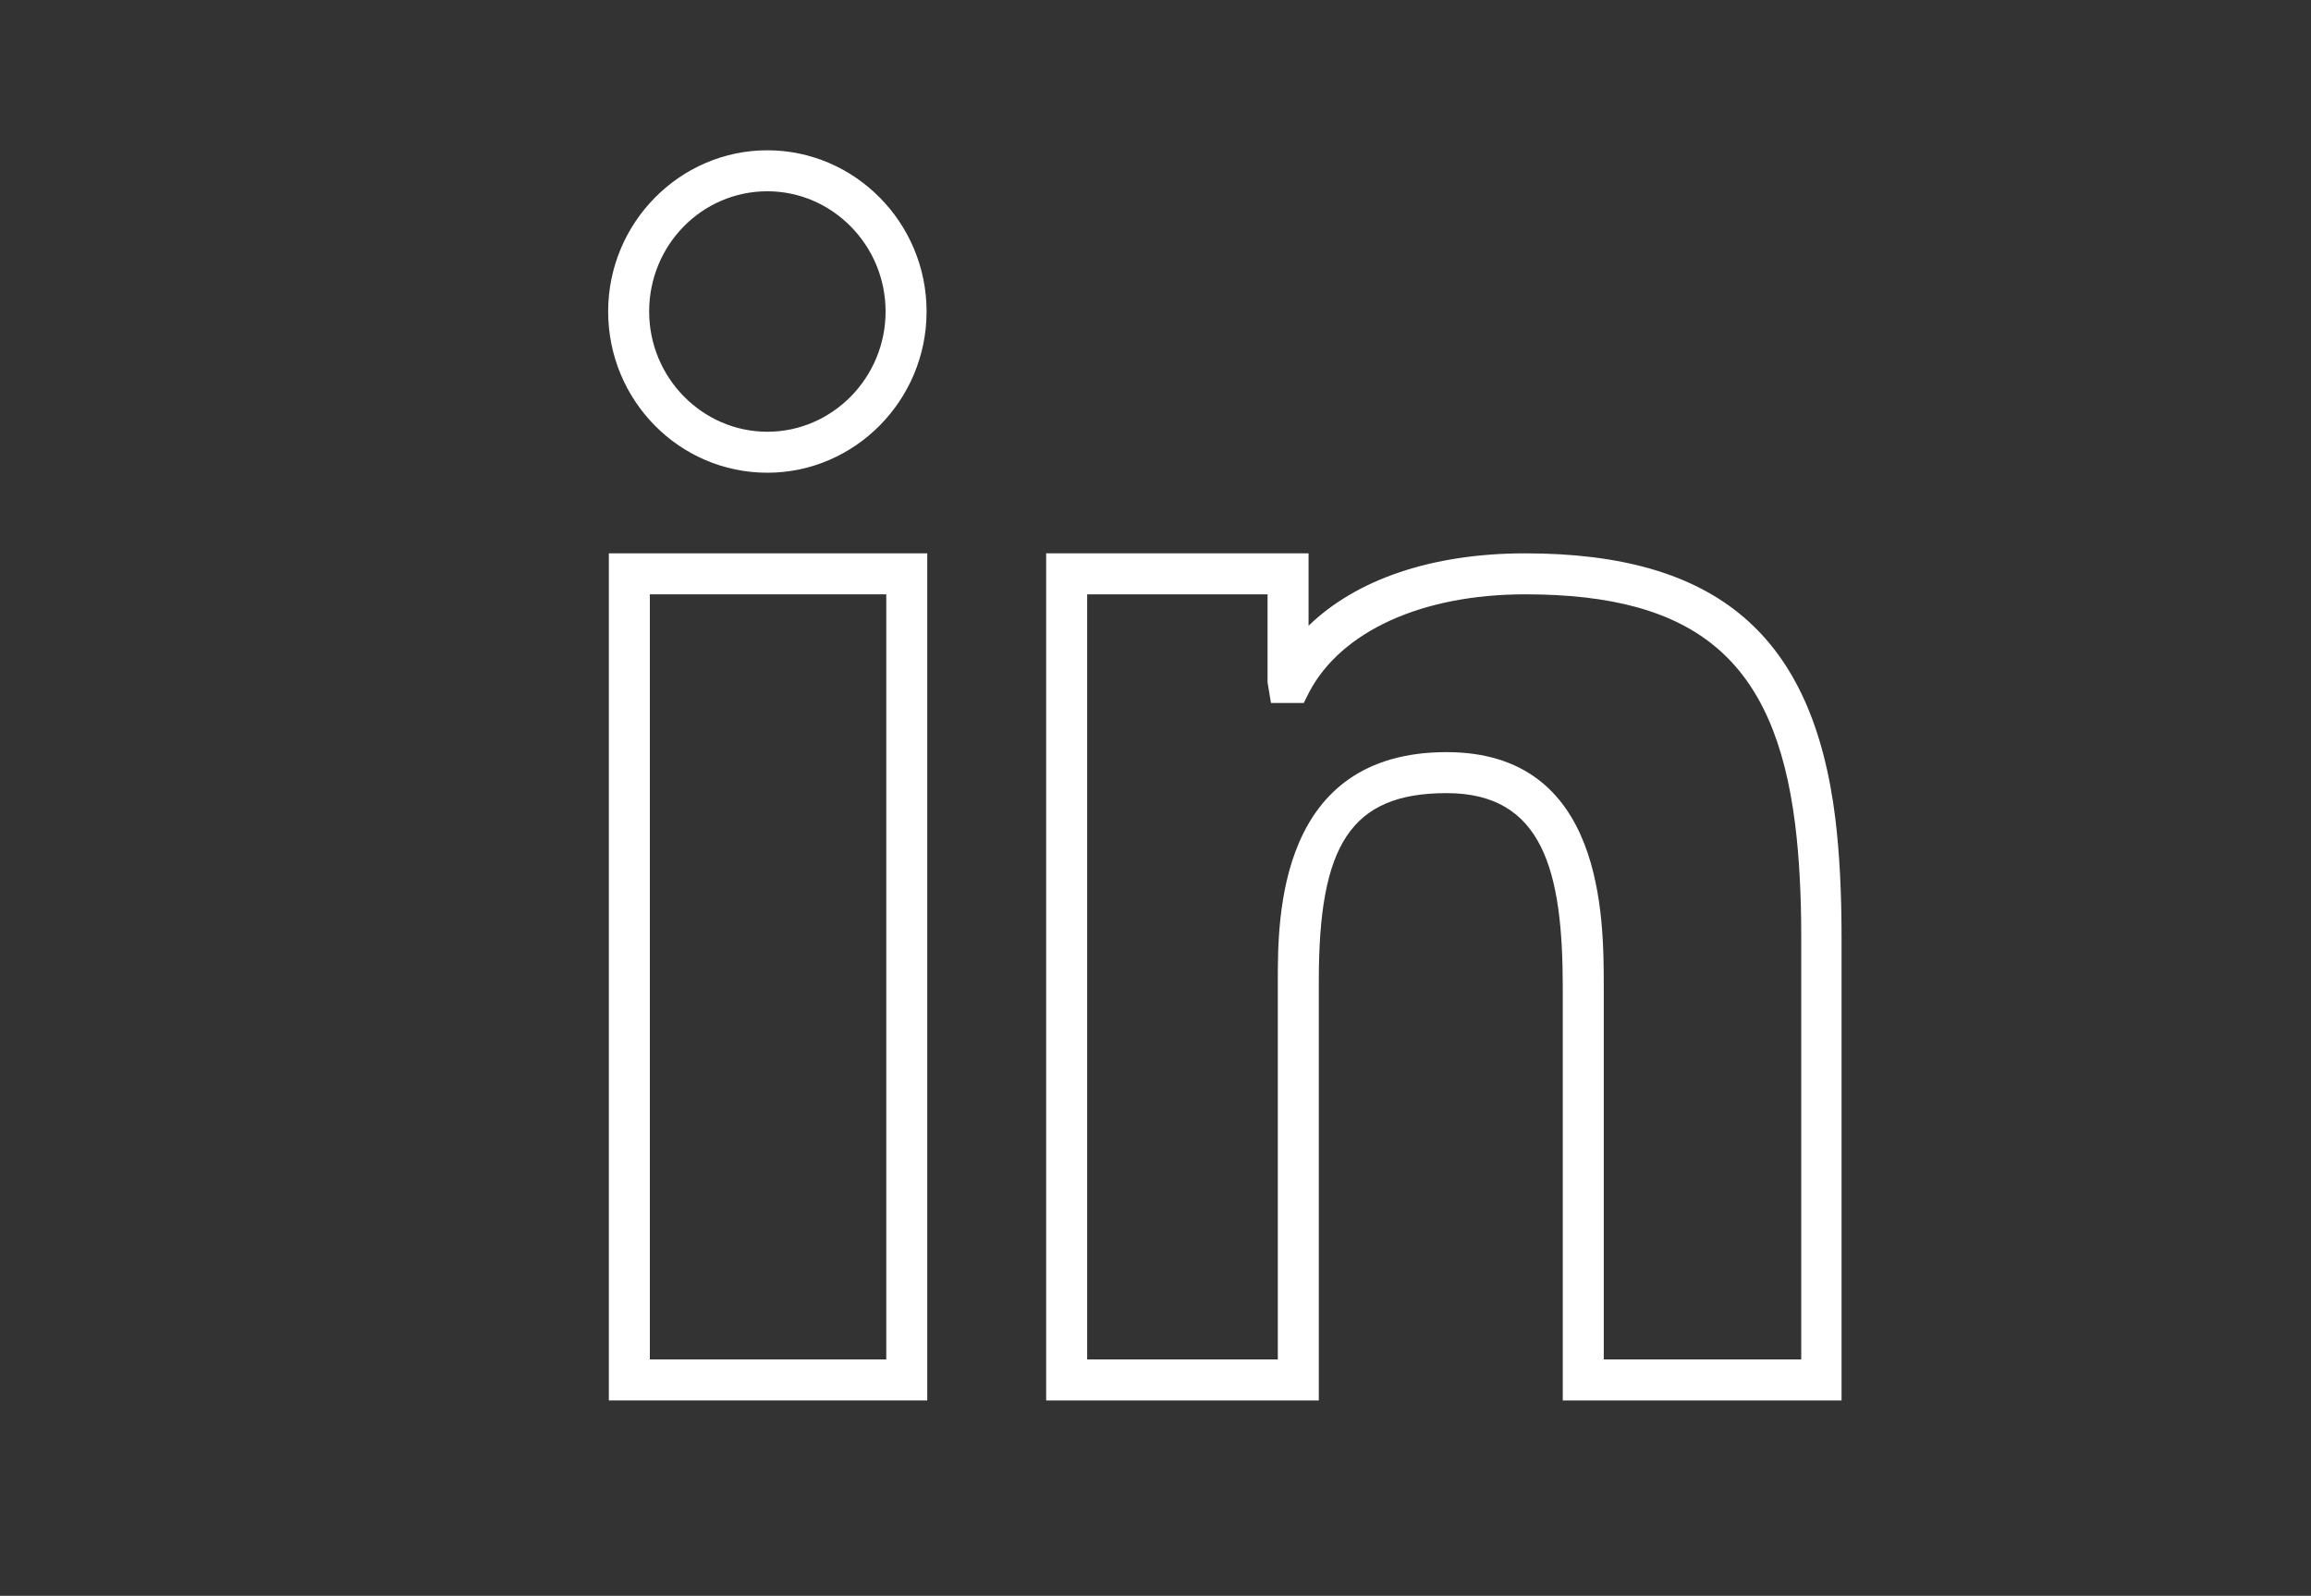
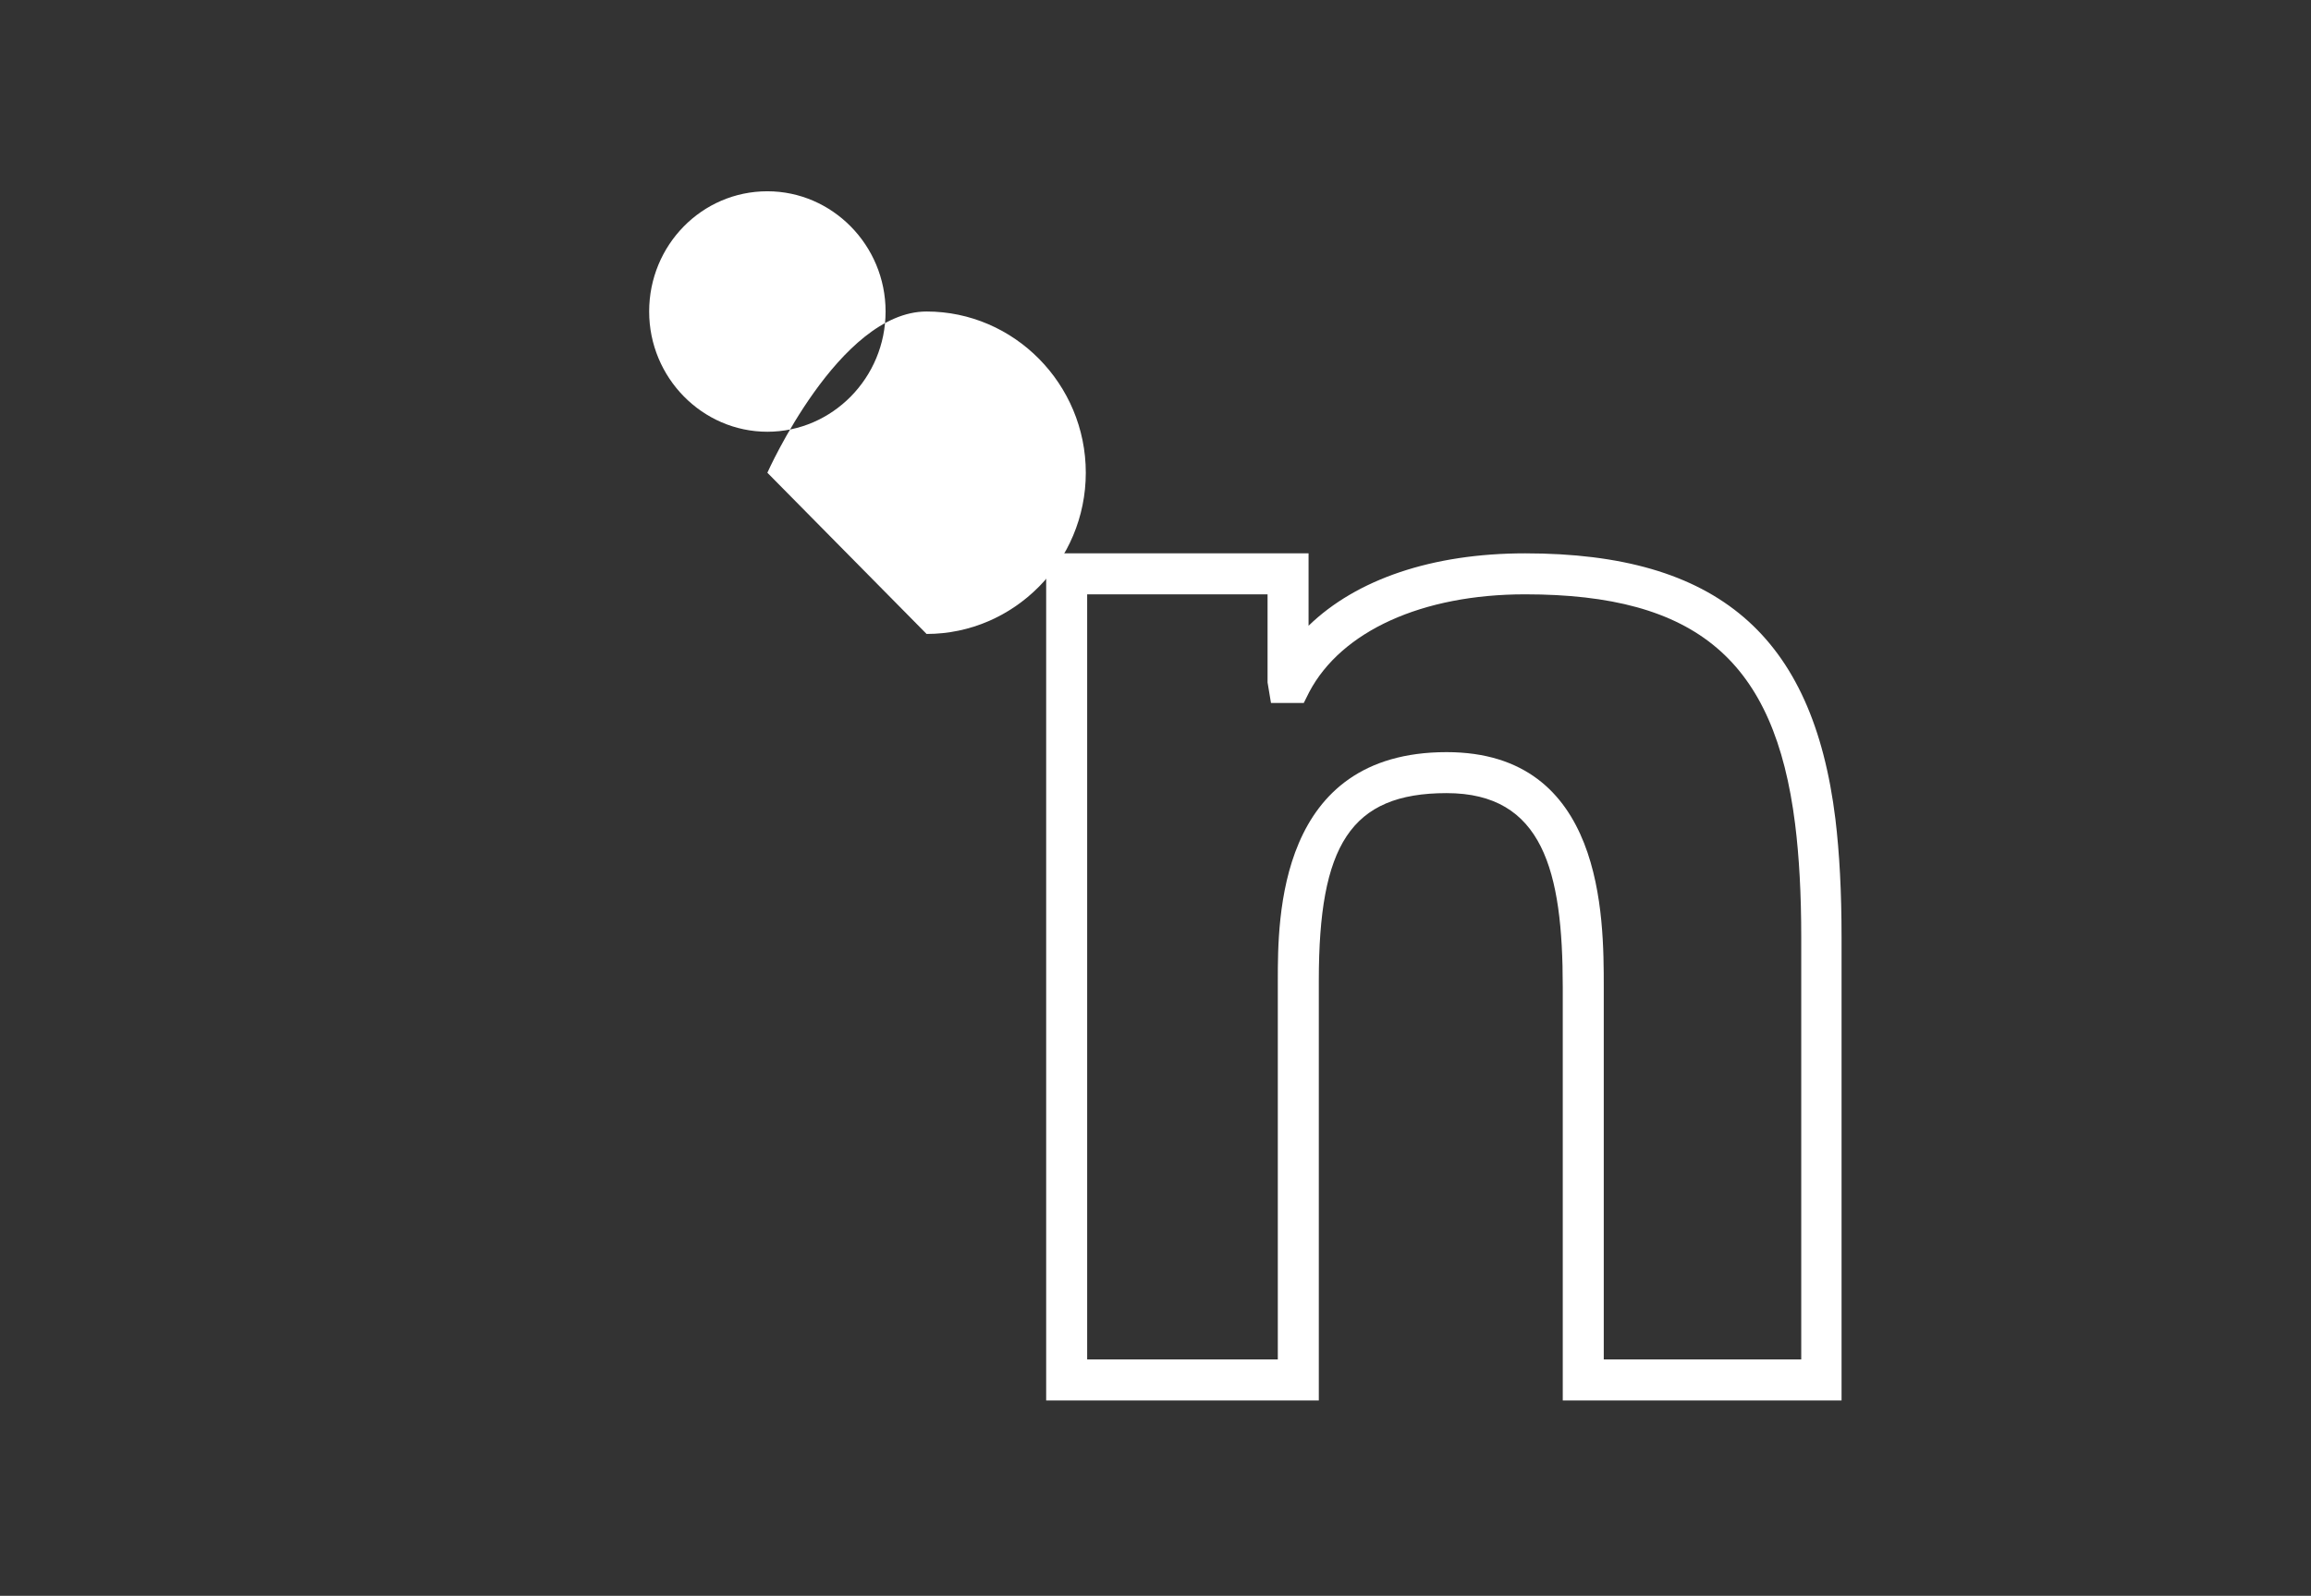
<svg xmlns="http://www.w3.org/2000/svg" id="Layer_2" data-name="Layer 2" viewBox="0 0 33.82 23.36">
  <rect x="0" y="0" width="33.82" height="23.36" fill="#333333" stroke="none" />
  <defs>
    <style>
      .cls-1 {
        fill: #fff;
      }

      .cls-2 {
        fill: none;
      }
    </style>
  </defs>
  <g id="Layer_1-2" data-name="Layer 1">
-     <path class="cls-1" d="m11.23,6.92c-1.29,0-2.33-1.06-2.33-2.36s1.05-2.36,2.33-2.36,2.33,1.06,2.33,2.36-1.05,2.36-2.33,2.36Zm0-4.12c-.96,0-1.73.79-1.73,1.76s.78,1.76,1.73,1.76,1.73-.79,1.73-1.76-.78-1.76-1.73-1.76Z" />
+     <path class="cls-1" d="m11.23,6.92s1.05-2.36,2.33-2.36,2.33,1.06,2.33,2.36-1.05,2.36-2.33,2.36Zm0-4.12c-.96,0-1.73.79-1.73,1.76s.78,1.76,1.73,1.76,1.73-.79,1.73-1.76-.78-1.76-1.73-1.76Z" />
    <path class="cls-1" d="m26.96,20.5h-4.09v-6.05c0-1.7-.29-2.84-1.7-2.84s-1.87.77-1.87,2.74v6.15h-3.99v-12.4h3.84v1.06c.7-.68,1.81-1.06,3.17-1.06,2.81,0,4.21,1.2,4.54,3.89.06.5.09,1.07.09,1.73v6.78Zm-3.49-.6h2.89v-6.18c0-.63-.03-1.18-.09-1.66-.3-2.39-1.44-3.36-3.95-3.36-1.51,0-2.69.54-3.16,1.43l-.08.16h-.48l-.05-.3v-1.29h-2.64v11.2h2.79v-5.55c0-.91,0-3.34,2.47-3.34,2.3,0,2.3,2.41,2.3,3.44v5.45Z" />
-     <path class="cls-1" d="m13.57,20.5h-4.66v-12.4h4.66v12.4Zm-4.06-.6h3.46v-11.2h-3.46v11.2Z" />
    <rect class="cls-2" width="33.82" height="23.36" />
  </g>
</svg>